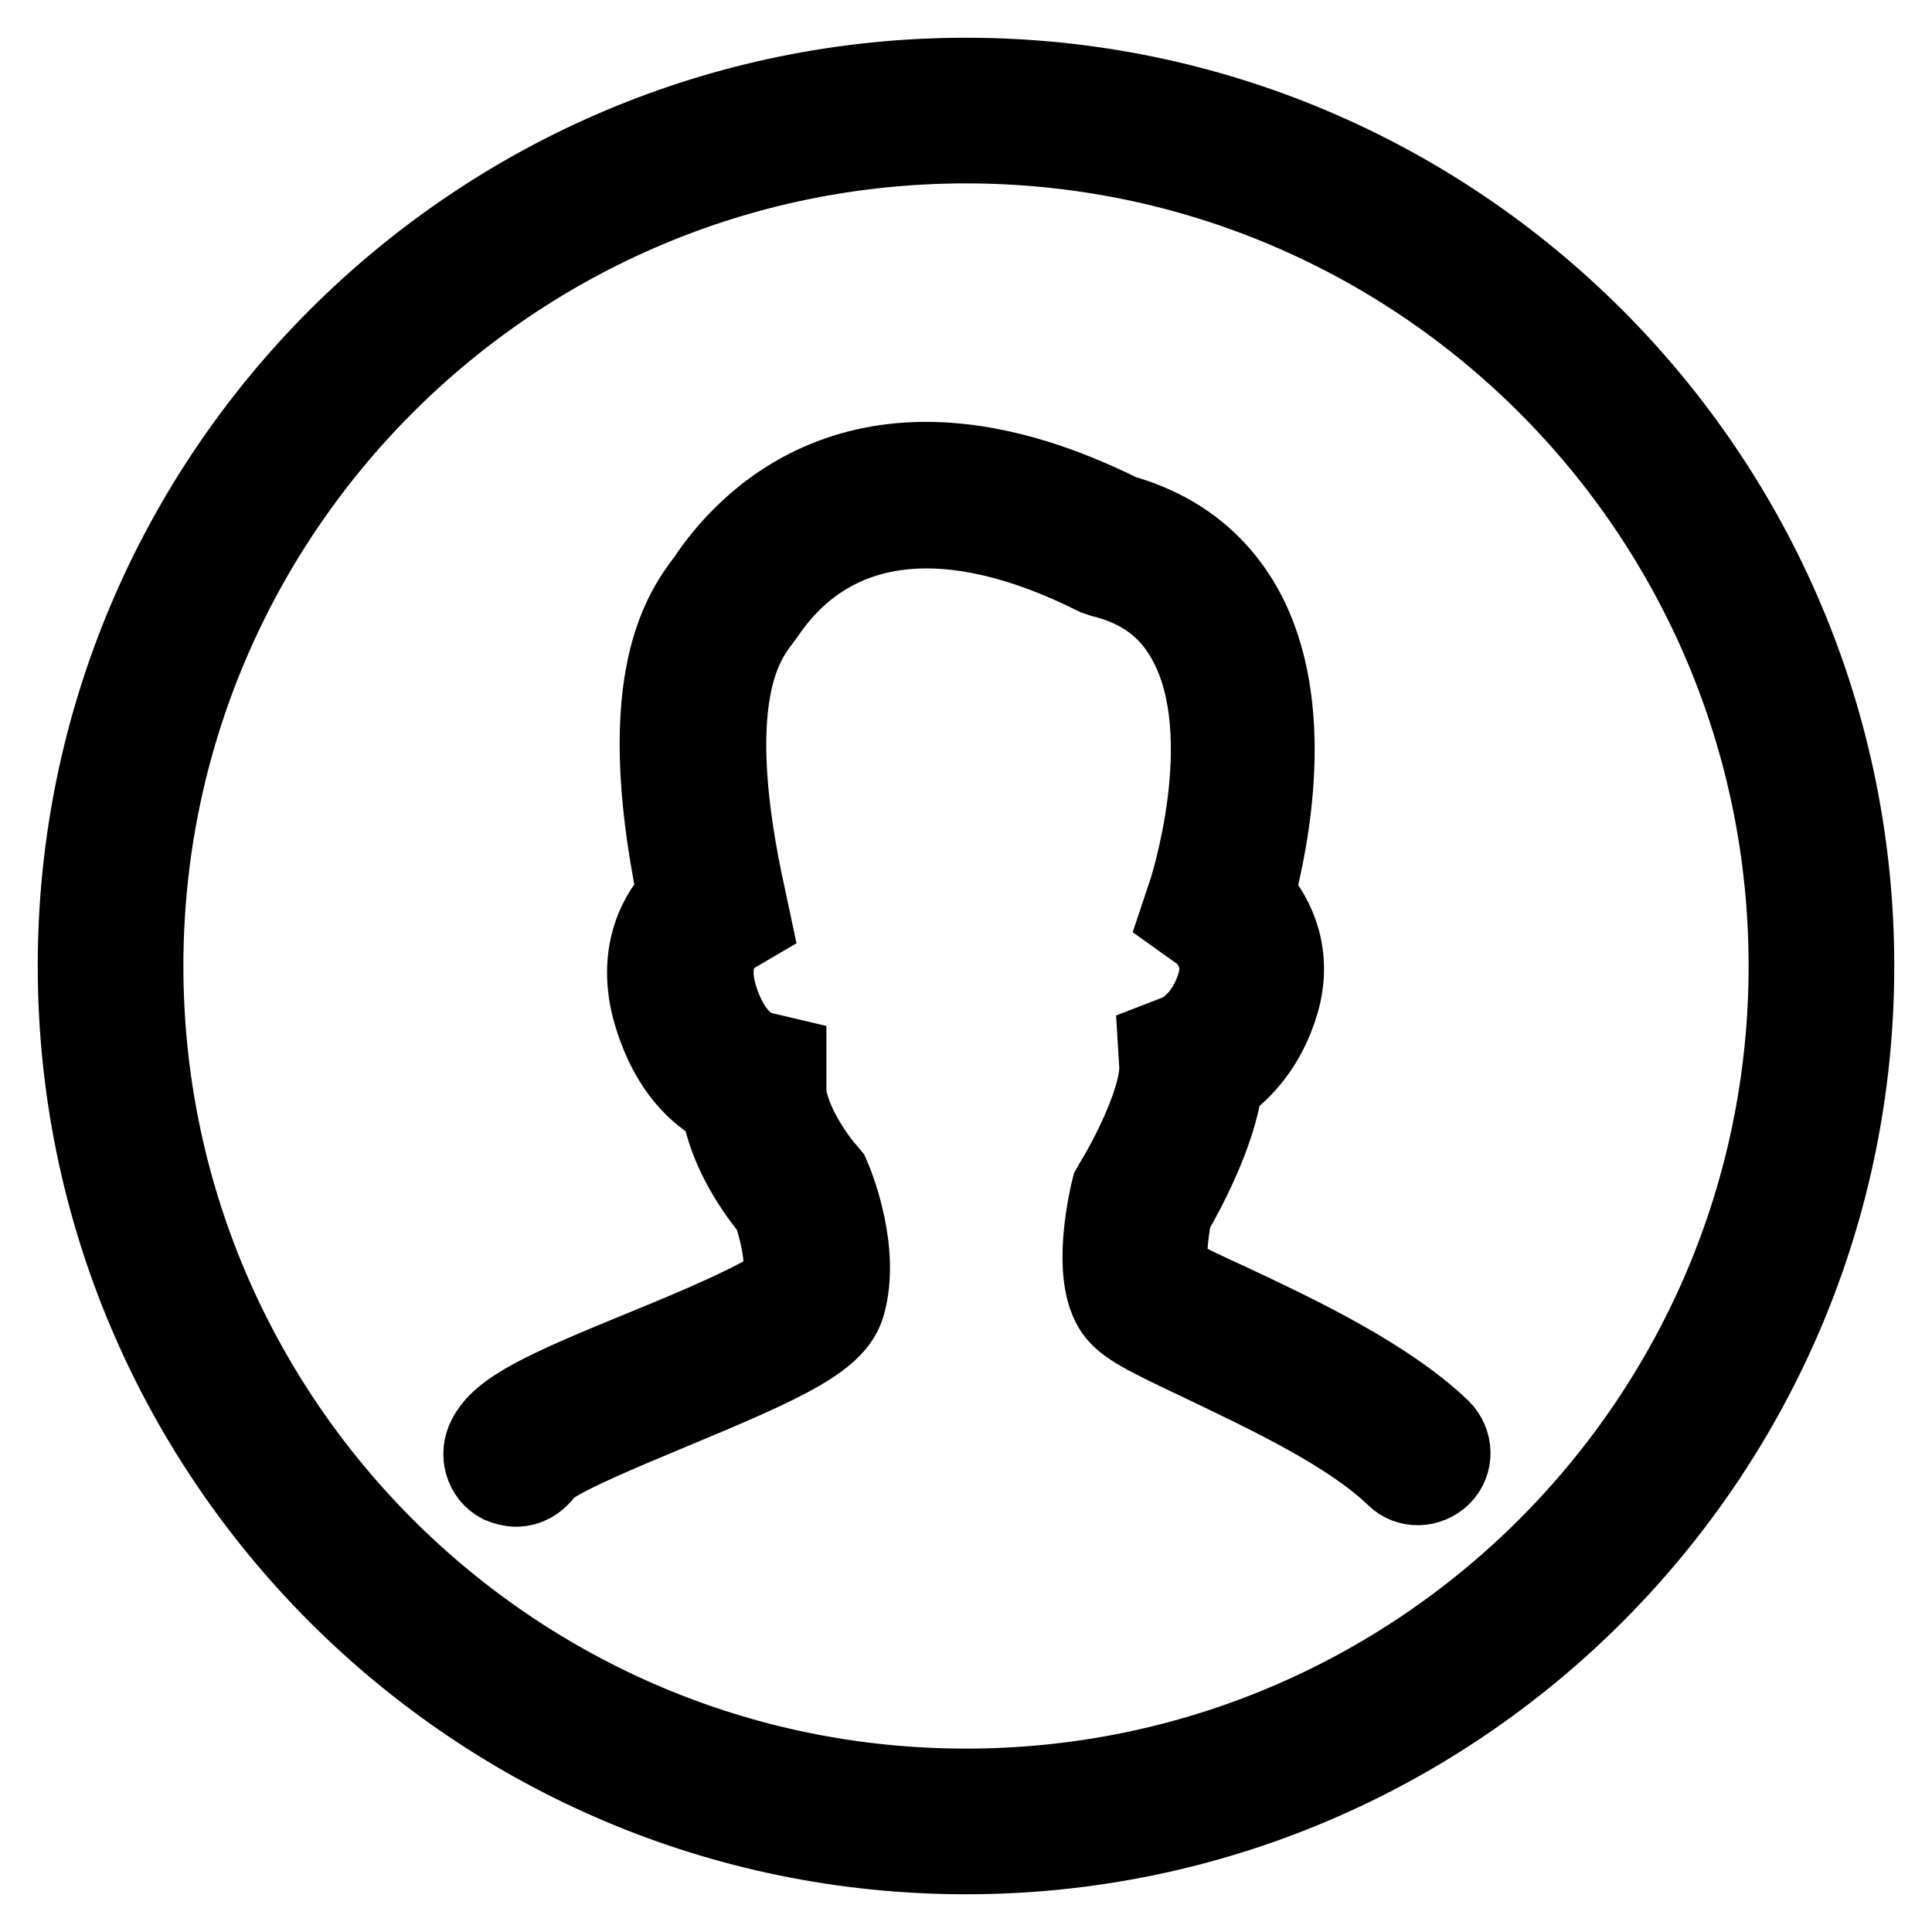
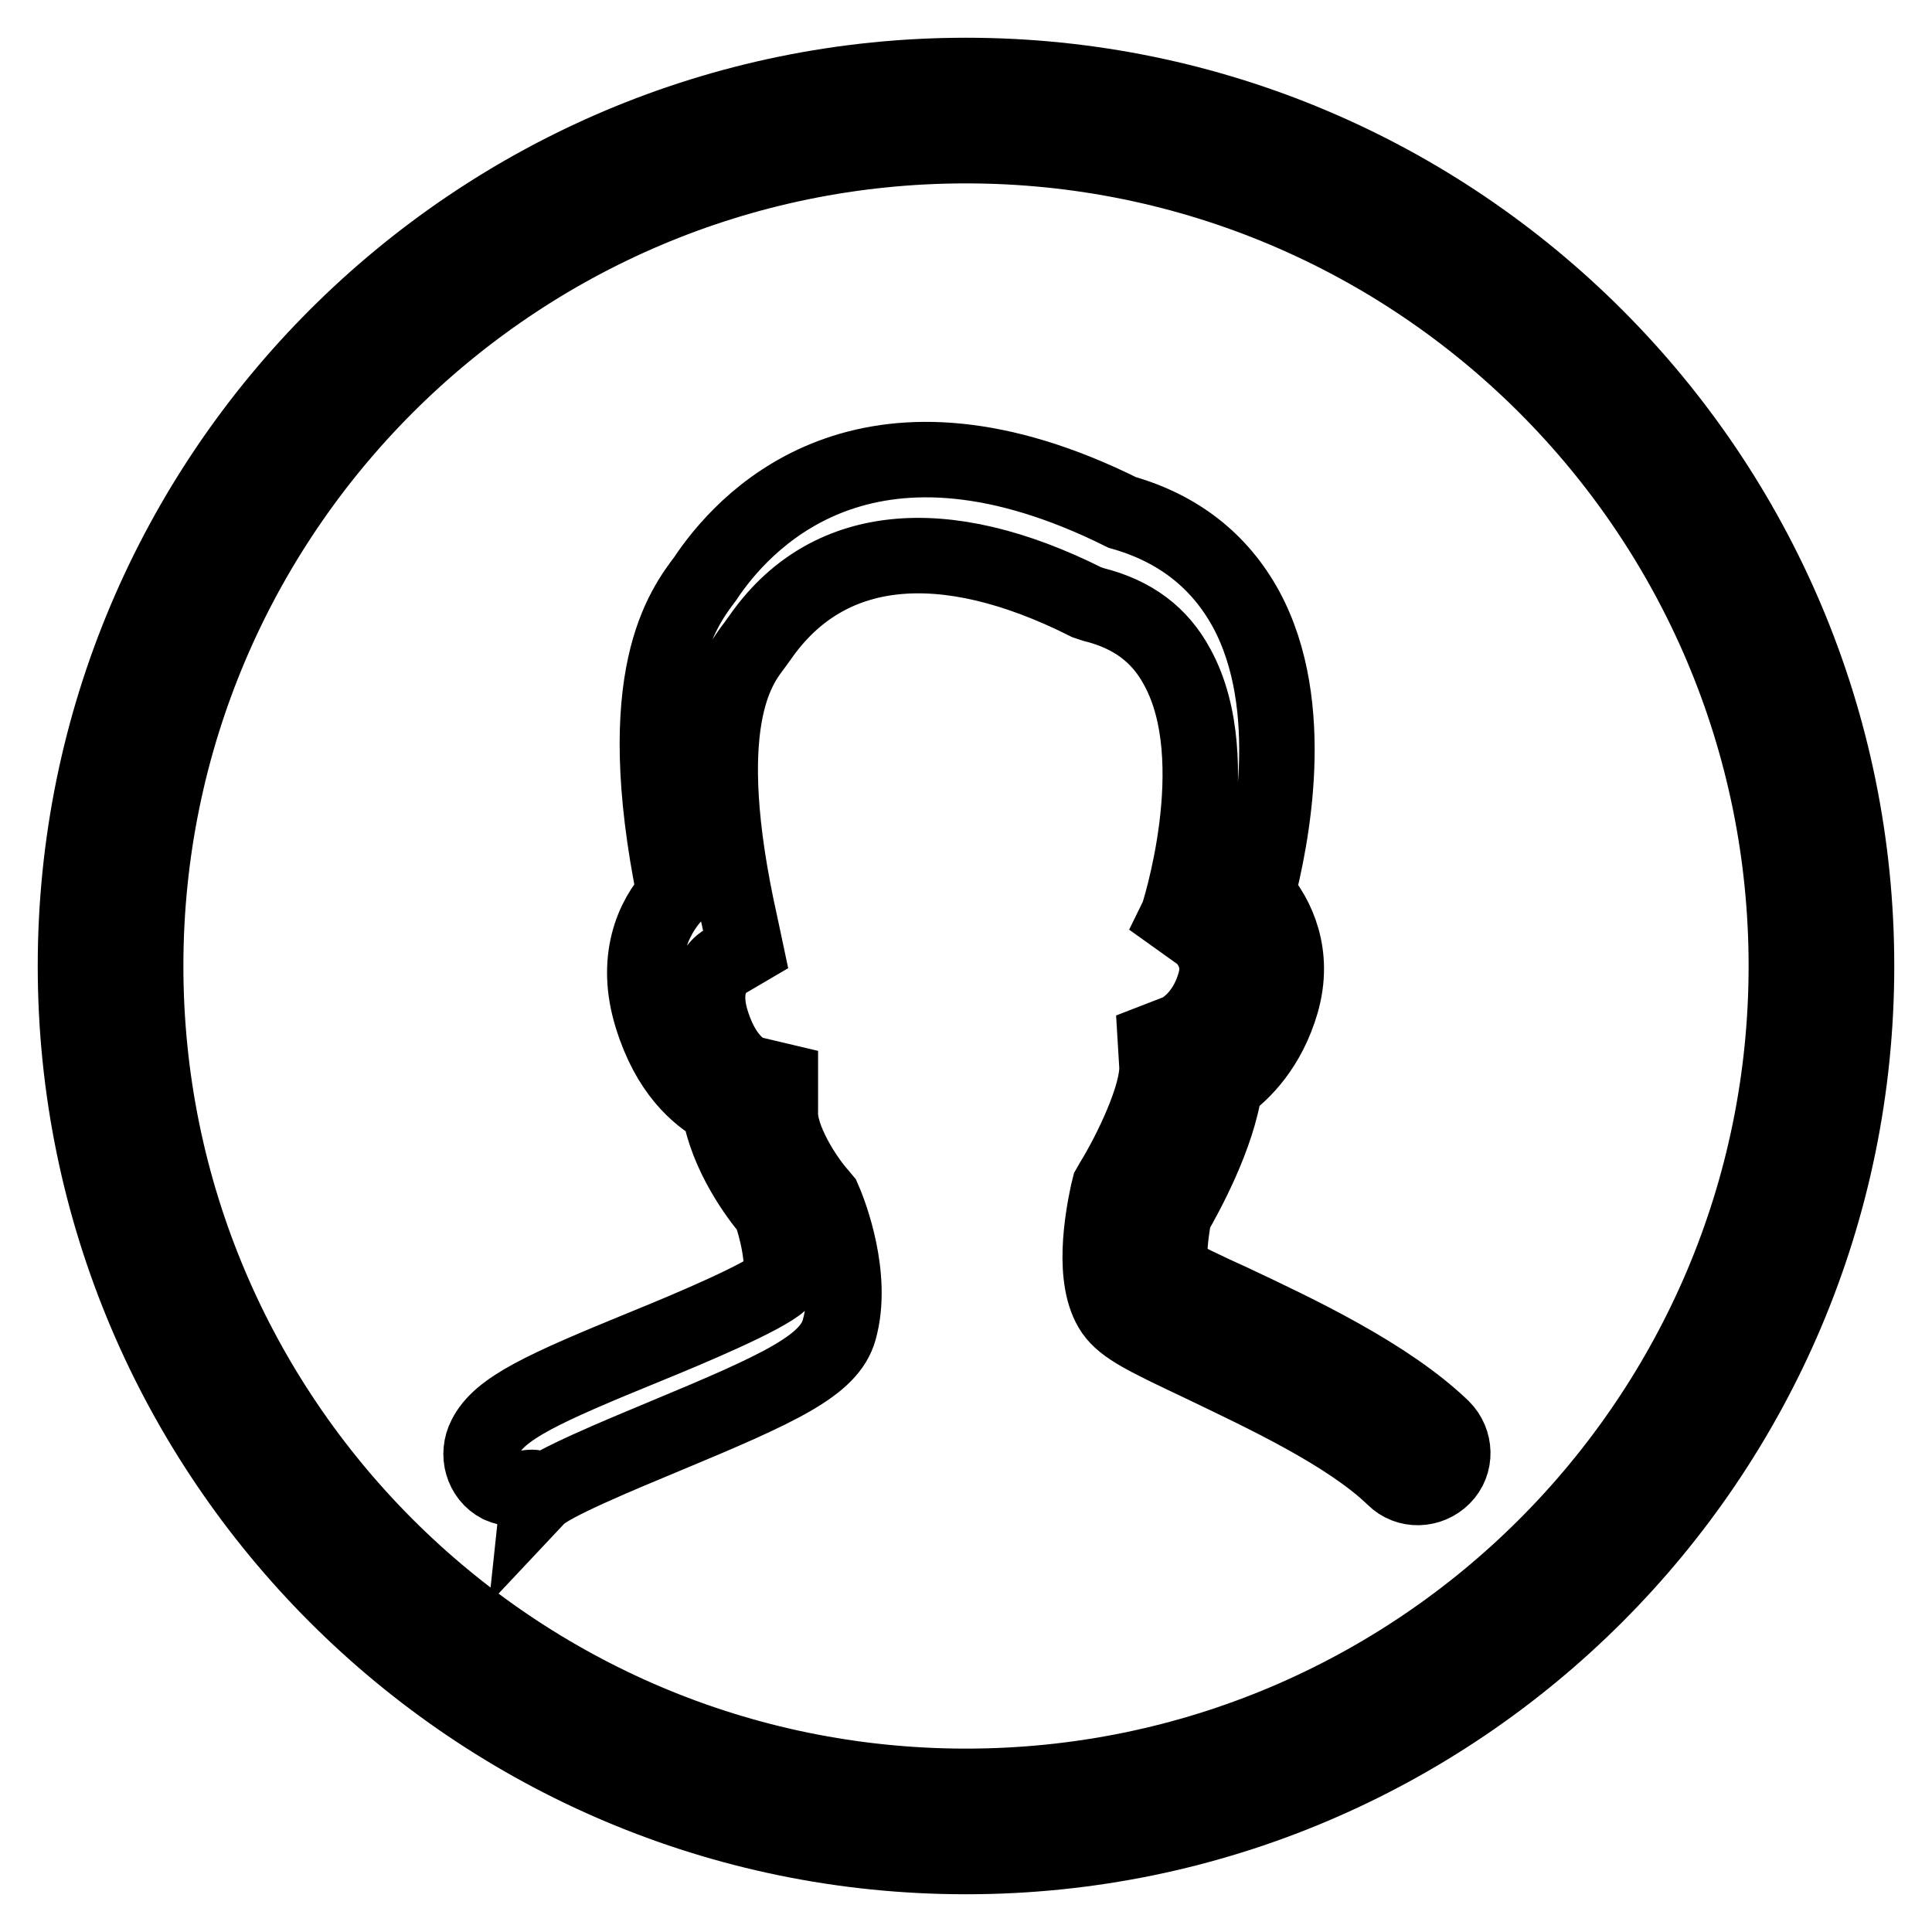
<svg xmlns="http://www.w3.org/2000/svg" version="1.1" x="0px" y="0px" viewBox="0 0 256 256" enable-background="new 0 0 256 256" xml:space="preserve">
  <g>
-     <path stroke-width="10" fill-opacity="0" stroke="#000000" d="M128,246c-65.1,0-118-52.9-118-118S62.9,10,128,10s118,52.9,118,118S193.1,246,128,246z M128,19.3 C68,19.3,19.3,68,19.3,128S68,236.7,128,236.7S236.7,188,236.7,128S188,19.3,128,19.3z M68.4,197.3c-0.7,0-1.5-0.2-2.2-0.5 c-2.3-1.2-3.1-4.1-1.9-6.4c1.9-3.8,7.6-6.4,21.3-12c5.9-2.4,15.6-6.5,17.8-8.5c0.6-3-0.6-7.4-1.3-9.4c-1.7-2-5.8-7.5-6.8-13.7 c-2.9-1.6-6.7-4.9-8.9-12c-2.4-7.6,0.1-13.2,3-16.3c-5.9-28.9,1.1-37.9,4.1-41.9l0.4-0.6c5.6-8,21.8-24.5,54.8-8.1 c7.4,2.1,12.9,6.4,16.4,12.8c7,12.9,3.3,30.7,1.5,37.7c2.7,3.1,5,8.1,3.2,14.4c-1.7,5.9-5.1,9.3-7.5,11c-0.9,6.7-5.2,14.5-6.7,17.1 c-0.6,2.9-0.8,6.2-0.5,7.6c1.4,0.9,5,2.6,8.1,4c8.7,4.1,20.6,9.7,27.9,16.7c1.8,1.8,1.9,4.7,0.1,6.5s-4.7,1.9-6.5,0.1 c-6.1-5.9-17.3-11.1-25.4-15c-7.6-3.6-10.3-4.9-11.8-7c-2.9-4.2-1.4-12.4-0.7-15.7l0.2-0.8l0.4-0.7c2.4-3.9,6.1-11.5,5.9-15.4 l-0.2-3.3l3.1-1.2c0,0,3.4-1.5,4.8-6.5c1.2-4.2-2.1-6.6-2.2-6.6l-2.8-2l1.1-3.3c0.1-0.2,6.8-20.8,0-33.2c-2.3-4.3-5.9-7-11.1-8.3 l-0.9-0.3c-19.1-9.6-34.5-8-43.3,4.7c-0.3,0.4-0.5,0.7-0.8,1.1c-2.1,2.8-7.8,10.1-1.8,36.9l0.7,3.3l-2.9,1.7 c-0.5,0.3-3.3,2.5-1.6,7.9c1.9,6.1,5.2,6.9,5.3,6.9l3.8,0.9l0,4c-0.2,3.7,3.4,9.1,5.2,11.1l0.5,0.6l0.3,0.7c0.4,1,3.8,9.5,1.8,16.6 c-1.3,4.7-7.7,7.7-23.1,14.1c-6,2.5-15.2,6.3-16.8,8C71.5,196.4,70,197.3,68.4,197.3z" />
+     <path stroke-width="10" fill-opacity="0" stroke="#000000" d="M128,246c-65.1,0-118-52.9-118-118S62.9,10,128,10s118,52.9,118,118S193.1,246,128,246z M128,19.3 C68,19.3,19.3,68,19.3,128S68,236.7,128,236.7S236.7,188,236.7,128S188,19.3,128,19.3z M68.4,197.3c-0.7,0-1.5-0.2-2.2-0.5 c-2.3-1.2-3.1-4.1-1.9-6.4c1.9-3.8,7.6-6.4,21.3-12c5.9-2.4,15.6-6.5,17.8-8.5c0.6-3-0.6-7.4-1.3-9.4c-1.7-2-5.8-7.5-6.8-13.7 c-2.9-1.6-6.7-4.9-8.9-12c-2.4-7.6,0.1-13.2,3-16.3c-5.9-28.9,1.1-37.9,4.1-41.9l0.4-0.6c5.6-8,21.8-24.5,54.8-8.1 c7.4,2.1,12.9,6.4,16.4,12.8c7,12.9,3.3,30.7,1.5,37.7c2.7,3.1,5,8.1,3.2,14.4c-1.7,5.9-5.1,9.3-7.5,11c-0.9,6.7-5.2,14.5-6.7,17.1 c-0.6,2.9-0.8,6.2-0.5,7.6c1.4,0.9,5,2.6,8.1,4c8.7,4.1,20.6,9.7,27.9,16.7c1.8,1.8,1.9,4.7,0.1,6.5s-4.7,1.9-6.5,0.1 c-6.1-5.9-17.3-11.1-25.4-15c-7.6-3.6-10.3-4.9-11.8-7c-2.9-4.2-1.4-12.4-0.7-15.7l0.2-0.8l0.4-0.7c2.4-3.9,6.1-11.5,5.9-15.4 l-0.2-3.3l3.1-1.2c0,0,3.4-1.5,4.8-6.5c1.2-4.2-2.1-6.6-2.2-6.6l-2.8-2c0.1-0.2,6.8-20.8,0-33.2c-2.3-4.3-5.9-7-11.1-8.3 l-0.9-0.3c-19.1-9.6-34.5-8-43.3,4.7c-0.3,0.4-0.5,0.7-0.8,1.1c-2.1,2.8-7.8,10.1-1.8,36.9l0.7,3.3l-2.9,1.7 c-0.5,0.3-3.3,2.5-1.6,7.9c1.9,6.1,5.2,6.9,5.3,6.9l3.8,0.9l0,4c-0.2,3.7,3.4,9.1,5.2,11.1l0.5,0.6l0.3,0.7c0.4,1,3.8,9.5,1.8,16.6 c-1.3,4.7-7.7,7.7-23.1,14.1c-6,2.5-15.2,6.3-16.8,8C71.5,196.4,70,197.3,68.4,197.3z" />
  </g>
</svg>